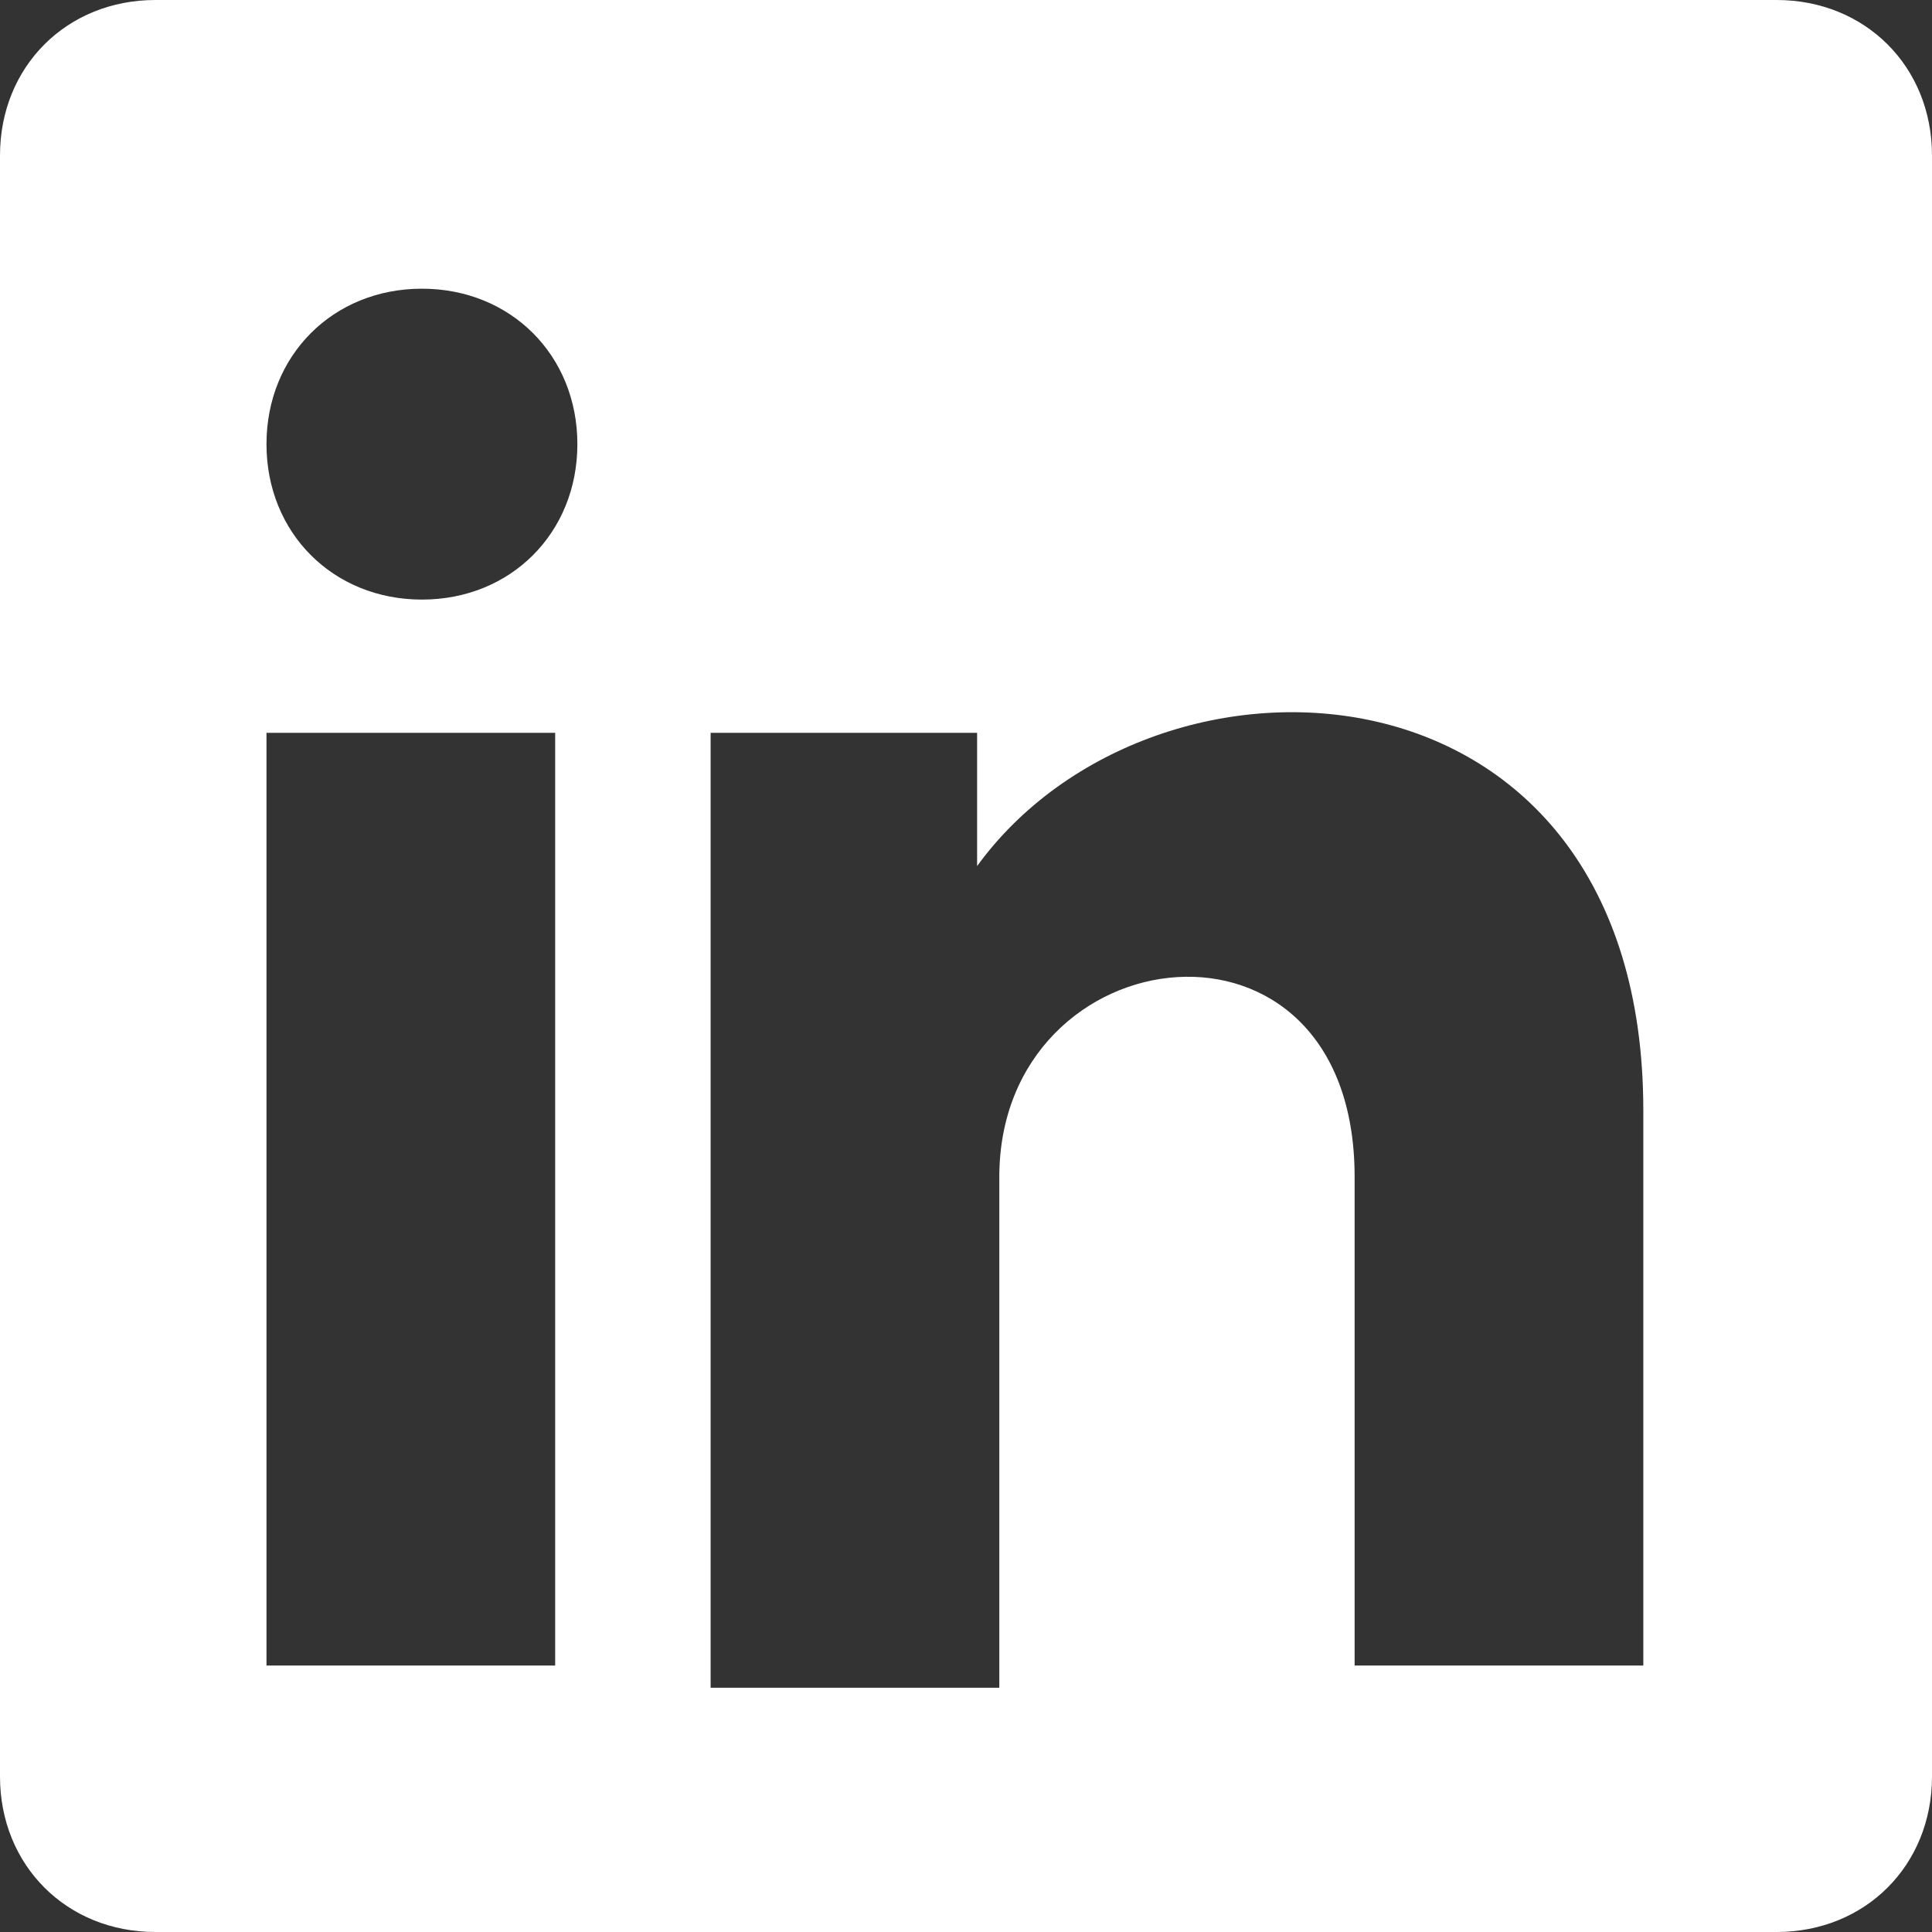
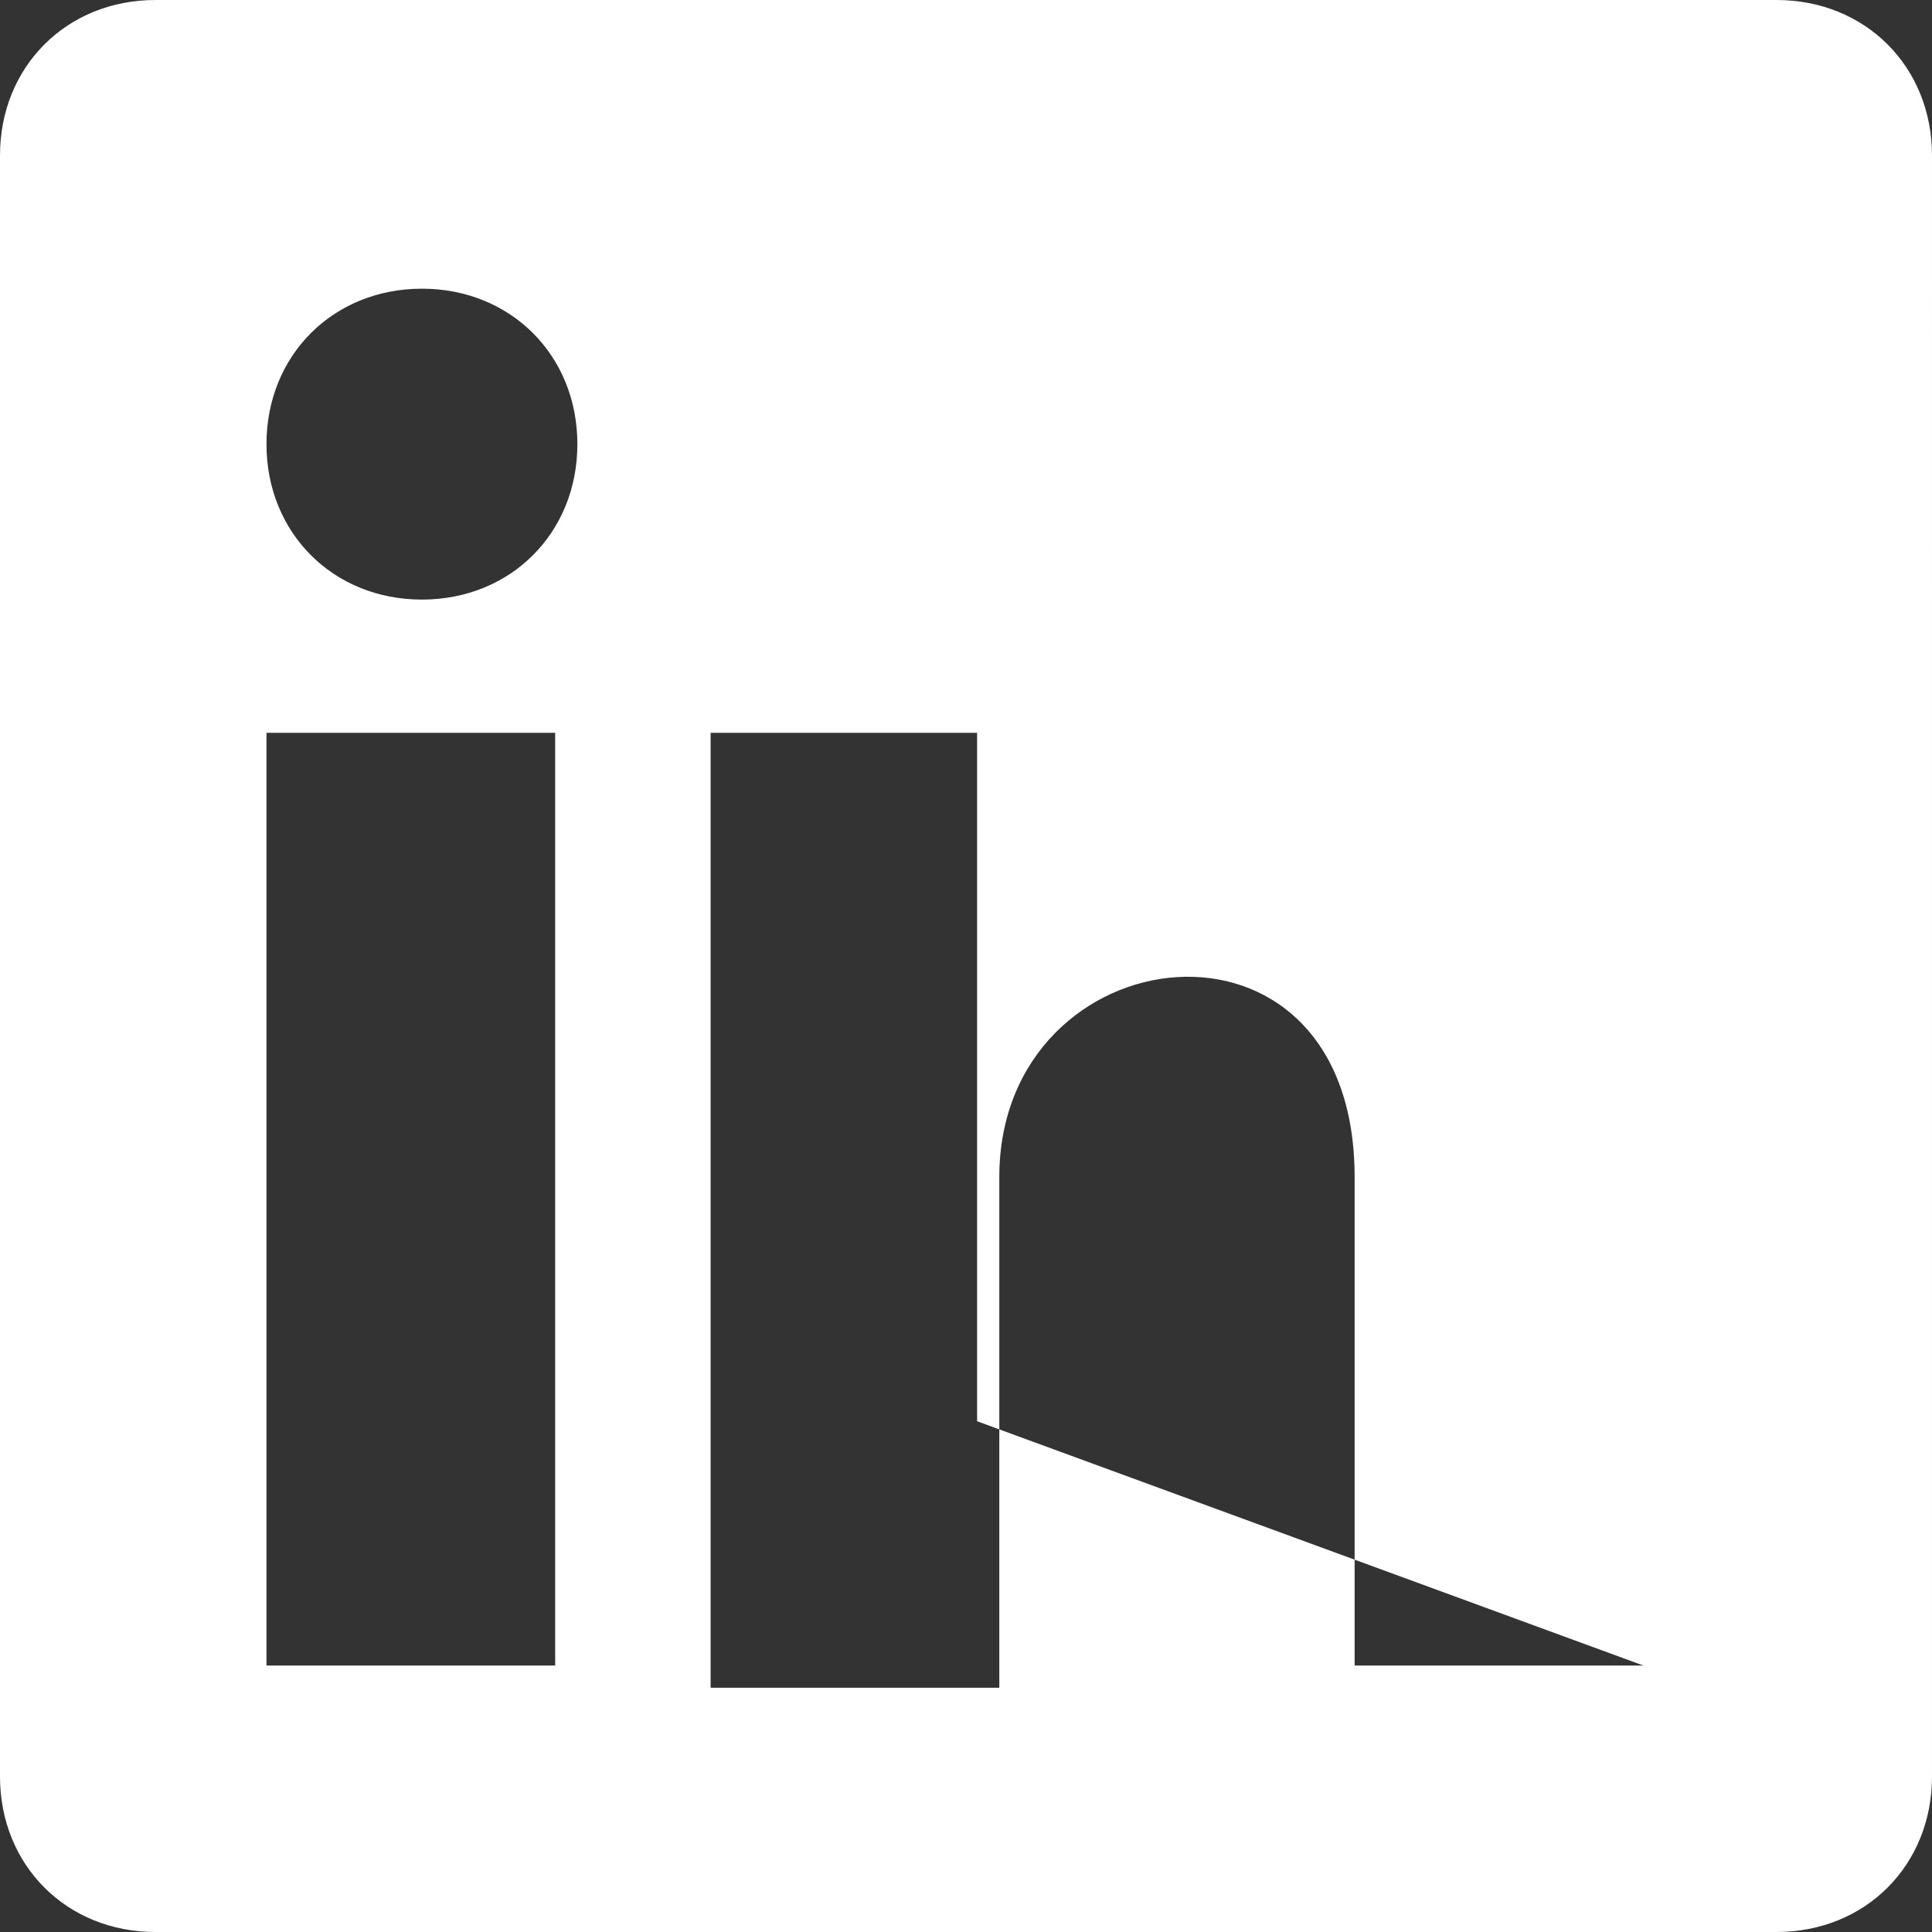
<svg xmlns="http://www.w3.org/2000/svg" id="Layer_2" version="1.1" viewBox="0 0 8.7 8.7">
  <rect x="0" y="0" width="8.7" height="8.7" fill="#333333" stroke="none" />
  <defs>
    <style>
      .st0 {
        fill: #fff;
        fill-rule: evenodd;
      }
    </style>
  </defs>
-   <path class="st0" d="M8,0H.7C.3,0,0,.3,0,.7v7.3C0,8.4.3,8.7.7,8.7h7.3c.4,0,.7-.3.7-.7V.7C8.7.3,8.4,0,8,0ZM2.5,7.5h-1.3V3.3h1.3v4.1ZM1.9,2.7c-.4,0-.7-.3-.7-.7s.3-.7.7-.7.7.3.7.7-.3.7-.7.7ZM7.4,7.5h-1.3v-2.2c0-1.3-1.6-1.1-1.6,0v2.3h-1.3V3.3h1.2v.6c.8-1.1,3-1,3,1.1v2.5Z" />
+   <path class="st0" d="M8,0H.7C.3,0,0,.3,0,.7v7.3C0,8.4.3,8.7.7,8.7h7.3c.4,0,.7-.3.7-.7V.7C8.7.3,8.4,0,8,0ZM2.5,7.5h-1.3V3.3h1.3v4.1ZM1.9,2.7c-.4,0-.7-.3-.7-.7s.3-.7.7-.7.7.3.7.7-.3.7-.7.7ZM7.4,7.5h-1.3v-2.2c0-1.3-1.6-1.1-1.6,0v2.3h-1.3V3.3h1.2v.6v2.5Z" />
</svg>